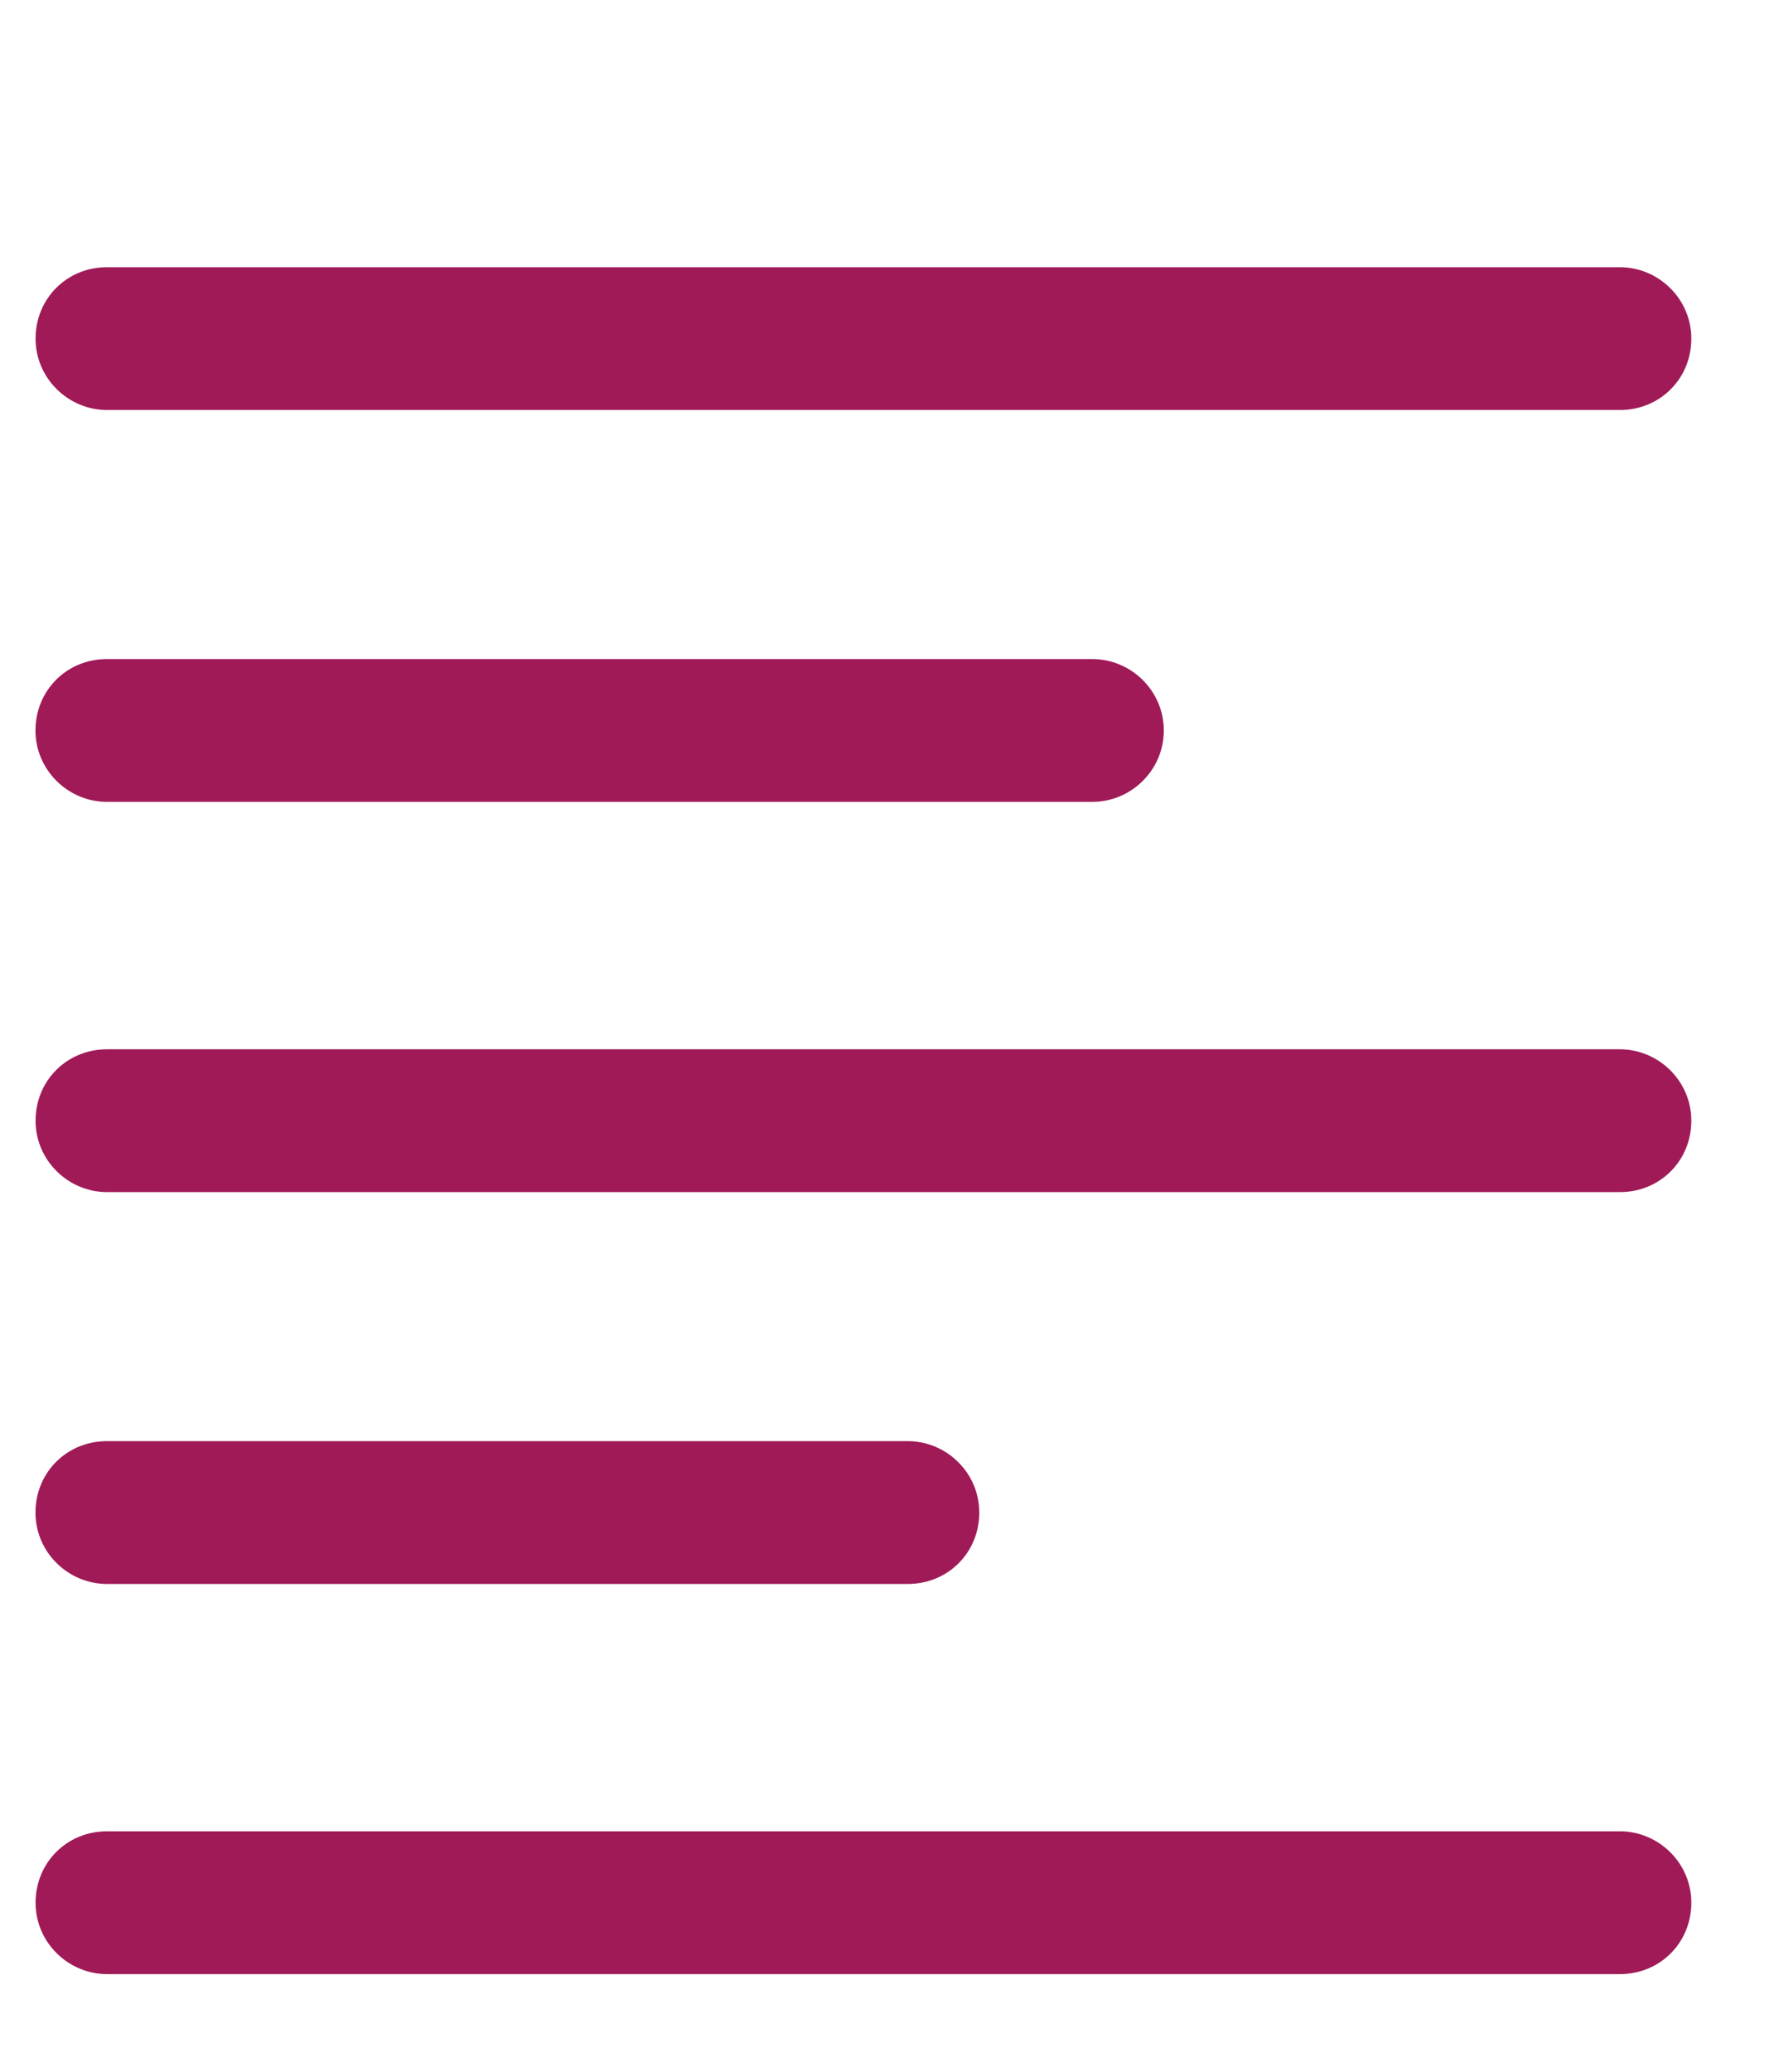
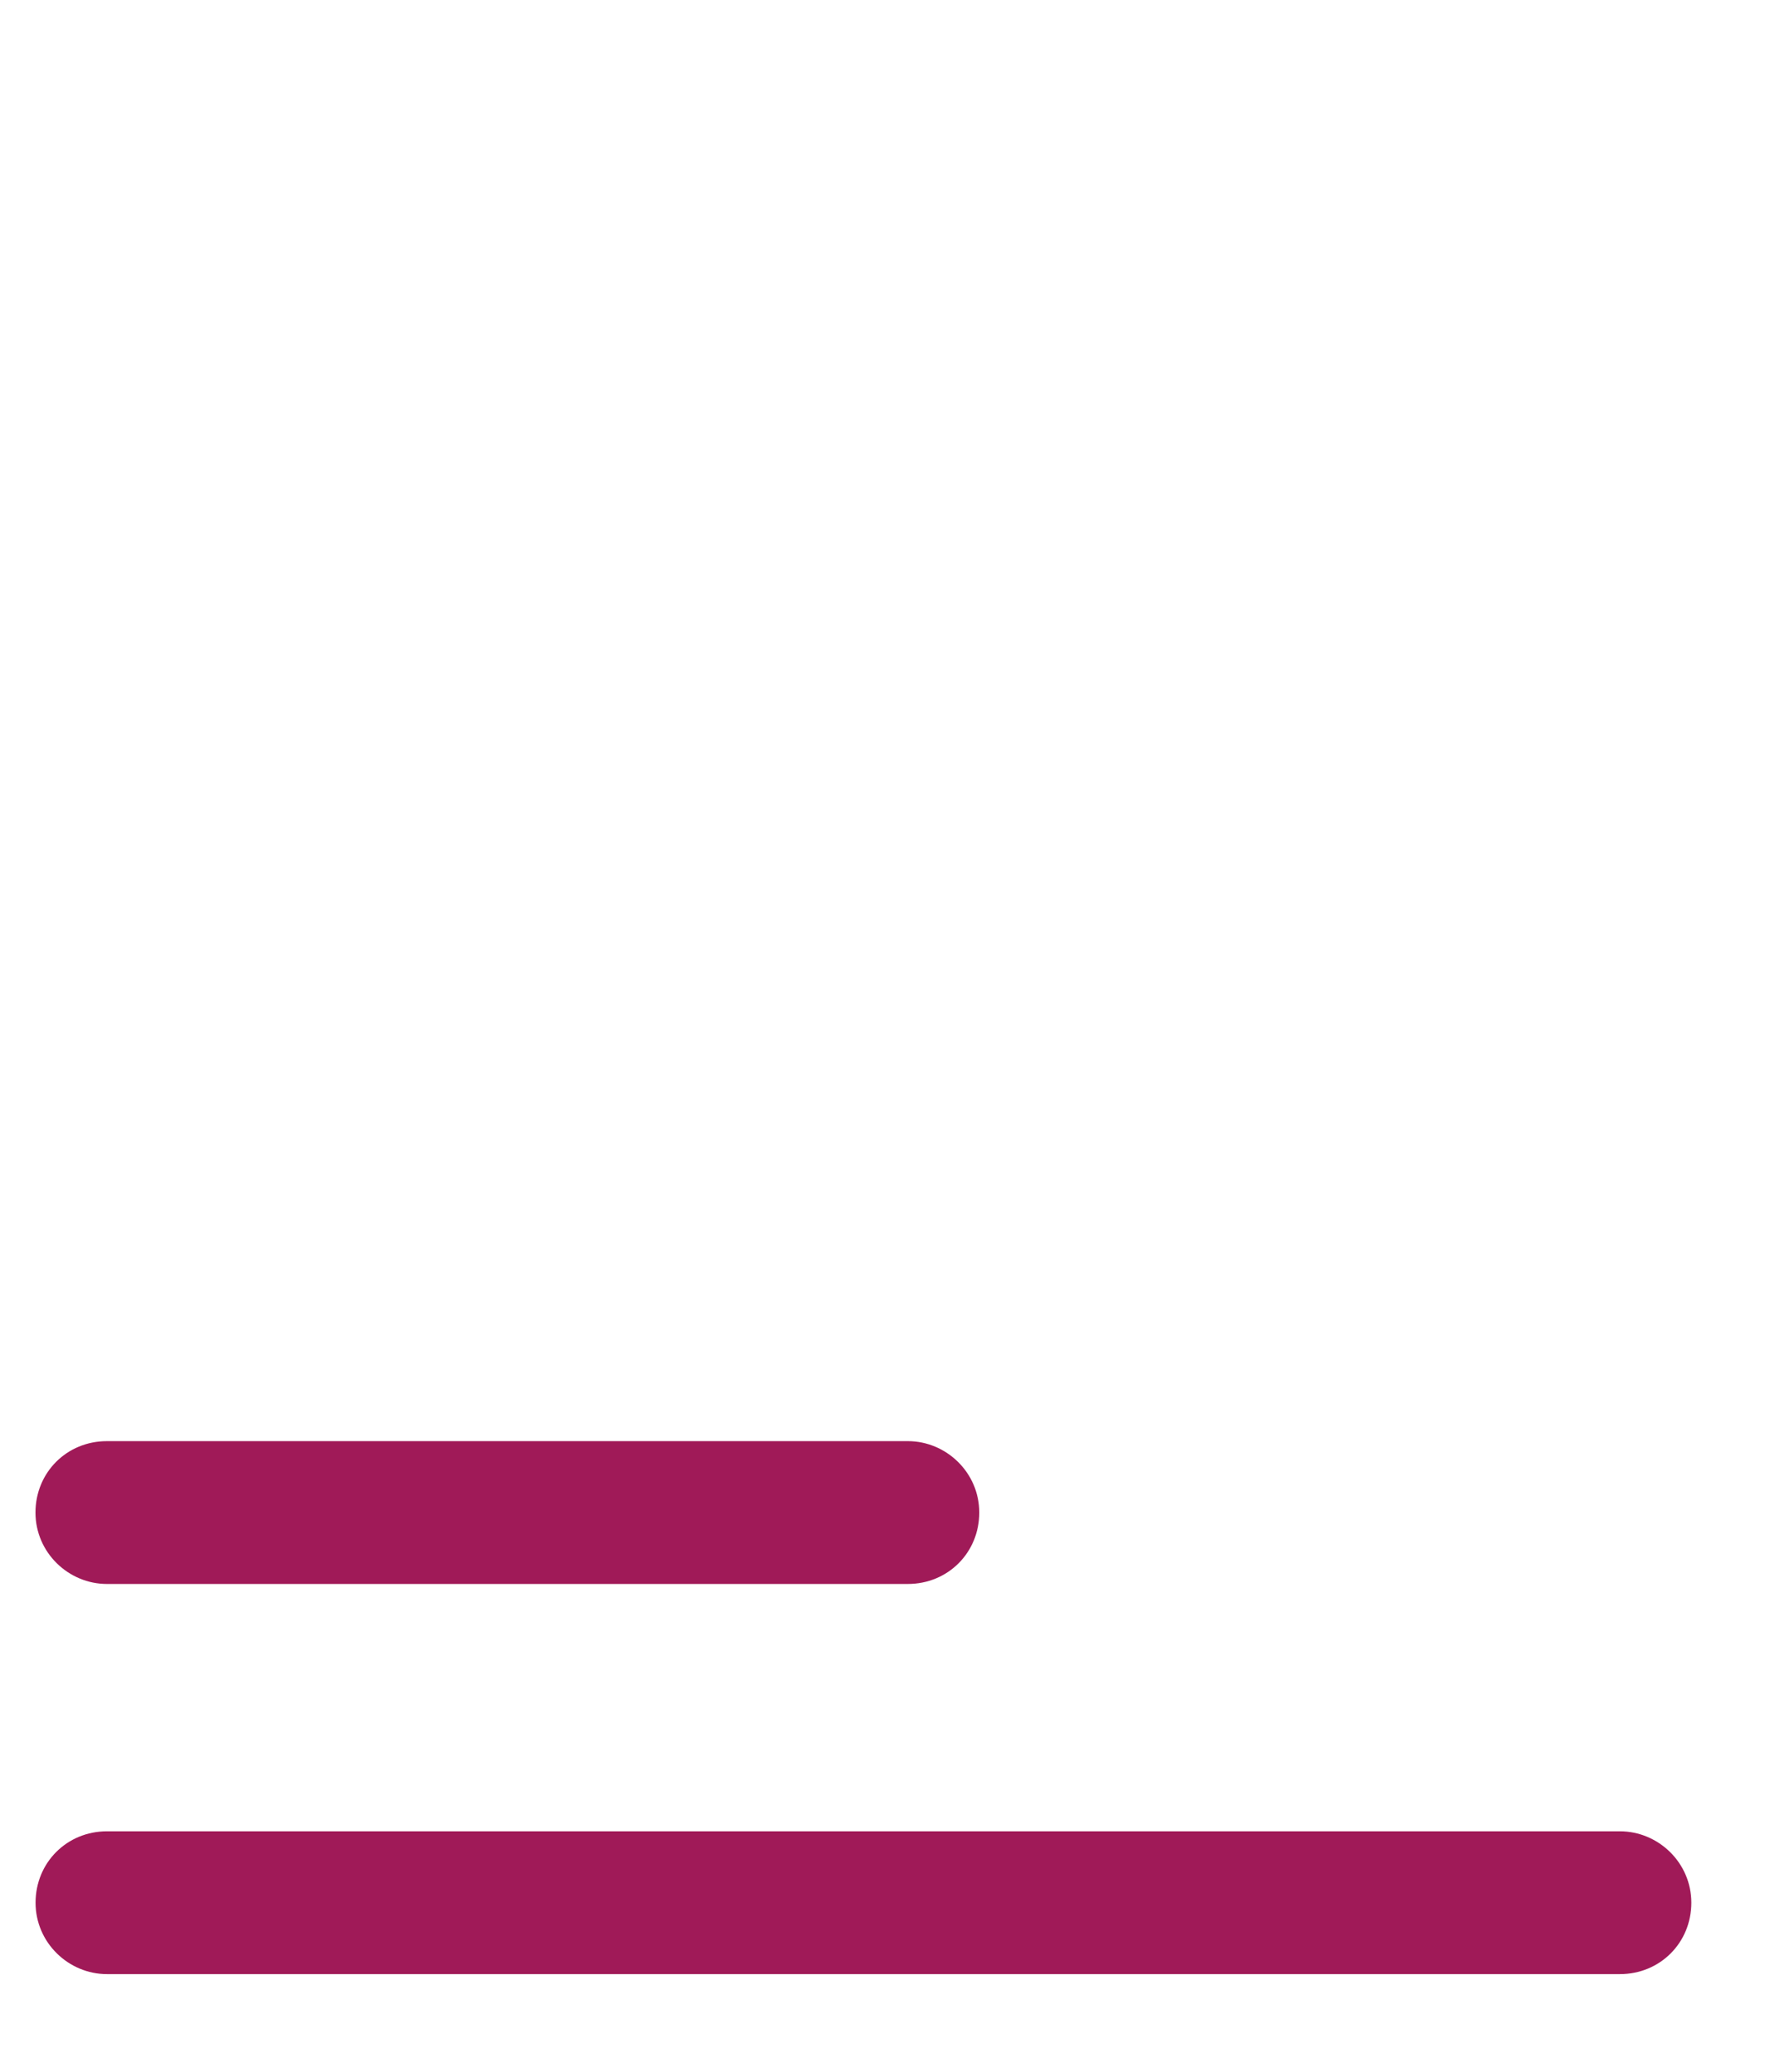
<svg xmlns="http://www.w3.org/2000/svg" id="Layer_1" data-name="Layer 1" viewBox="0 0 209 244">
  <defs>
    <style>
      .cls-1 {
        clip-path: url(#clippath);
      }

      .cls-2 {
        fill: #a01a58;
      }

      .cls-3 {
        fill: #4a174b;
      }

      .cls-4 {
        opacity: .79;
      }
    </style>
    <clipPath id="clippath">
      <rect class="cls-3" x="-1012.51" y="-736.96" width="727.82" height="491.78" rx="40.72" ry="40.72" />
    </clipPath>
  </defs>
  <g class="cls-4">
-     <rect class="cls-3" x="-1012.51" y="-736.96" width="727.82" height="491.78" rx="40.72" ry="40.72" />
    <g class="cls-1">
      <rect class="cls-3" x="-3350.18" y="-1499.35" width="6025.81" height="3379.7" transform="translate(-527.78 -146.78) rotate(-90)" />
    </g>
  </g>
  <g>
    <path class="cls-2" d="M190.86,232.5H12.6c-4.51,0-8.41-3.69-8.41-8.41s3.69-8.41,8.41-8.41H190.85c4.51,0,8.41,3.69,8.41,8.41s-3.69,8.41-8.41,8.41h0Z" />
    <path class="cls-2" d="M106.96,186.55H12.59c-4.51,0-8.41-3.69-8.41-8.41s3.69-8.41,8.41-8.41H106.96c4.51,0,8.41,3.69,8.41,8.41s-3.69,8.41-8.41,8.41Z" />
-     <path class="cls-2" d="M128.7,94.44H12.59c-4.51,0-8.41-3.69-8.41-8.41s3.69-8.41,8.41-8.41h116.11c4.51,0,8.41,3.69,8.41,8.41,0,4.73-3.9,8.41-8.41,8.41Z" />
-     <path class="cls-2" d="M190.86,140.4H12.6c-4.51,0-8.41-3.69-8.41-8.41s3.69-8.41,8.41-8.41H190.85c4.51,0,8.41,3.69,8.41,8.41s-3.69,8.41-8.41,8.41h0Z" />
-     <path class="cls-2" d="M190.86,48.29H12.6c-4.51,0-8.41-3.69-8.41-8.41s3.69-8.41,8.41-8.41H190.85c4.51,0,8.41,3.69,8.41,8.41s-3.69,8.41-8.41,8.41h0Z" />
  </g>
</svg>